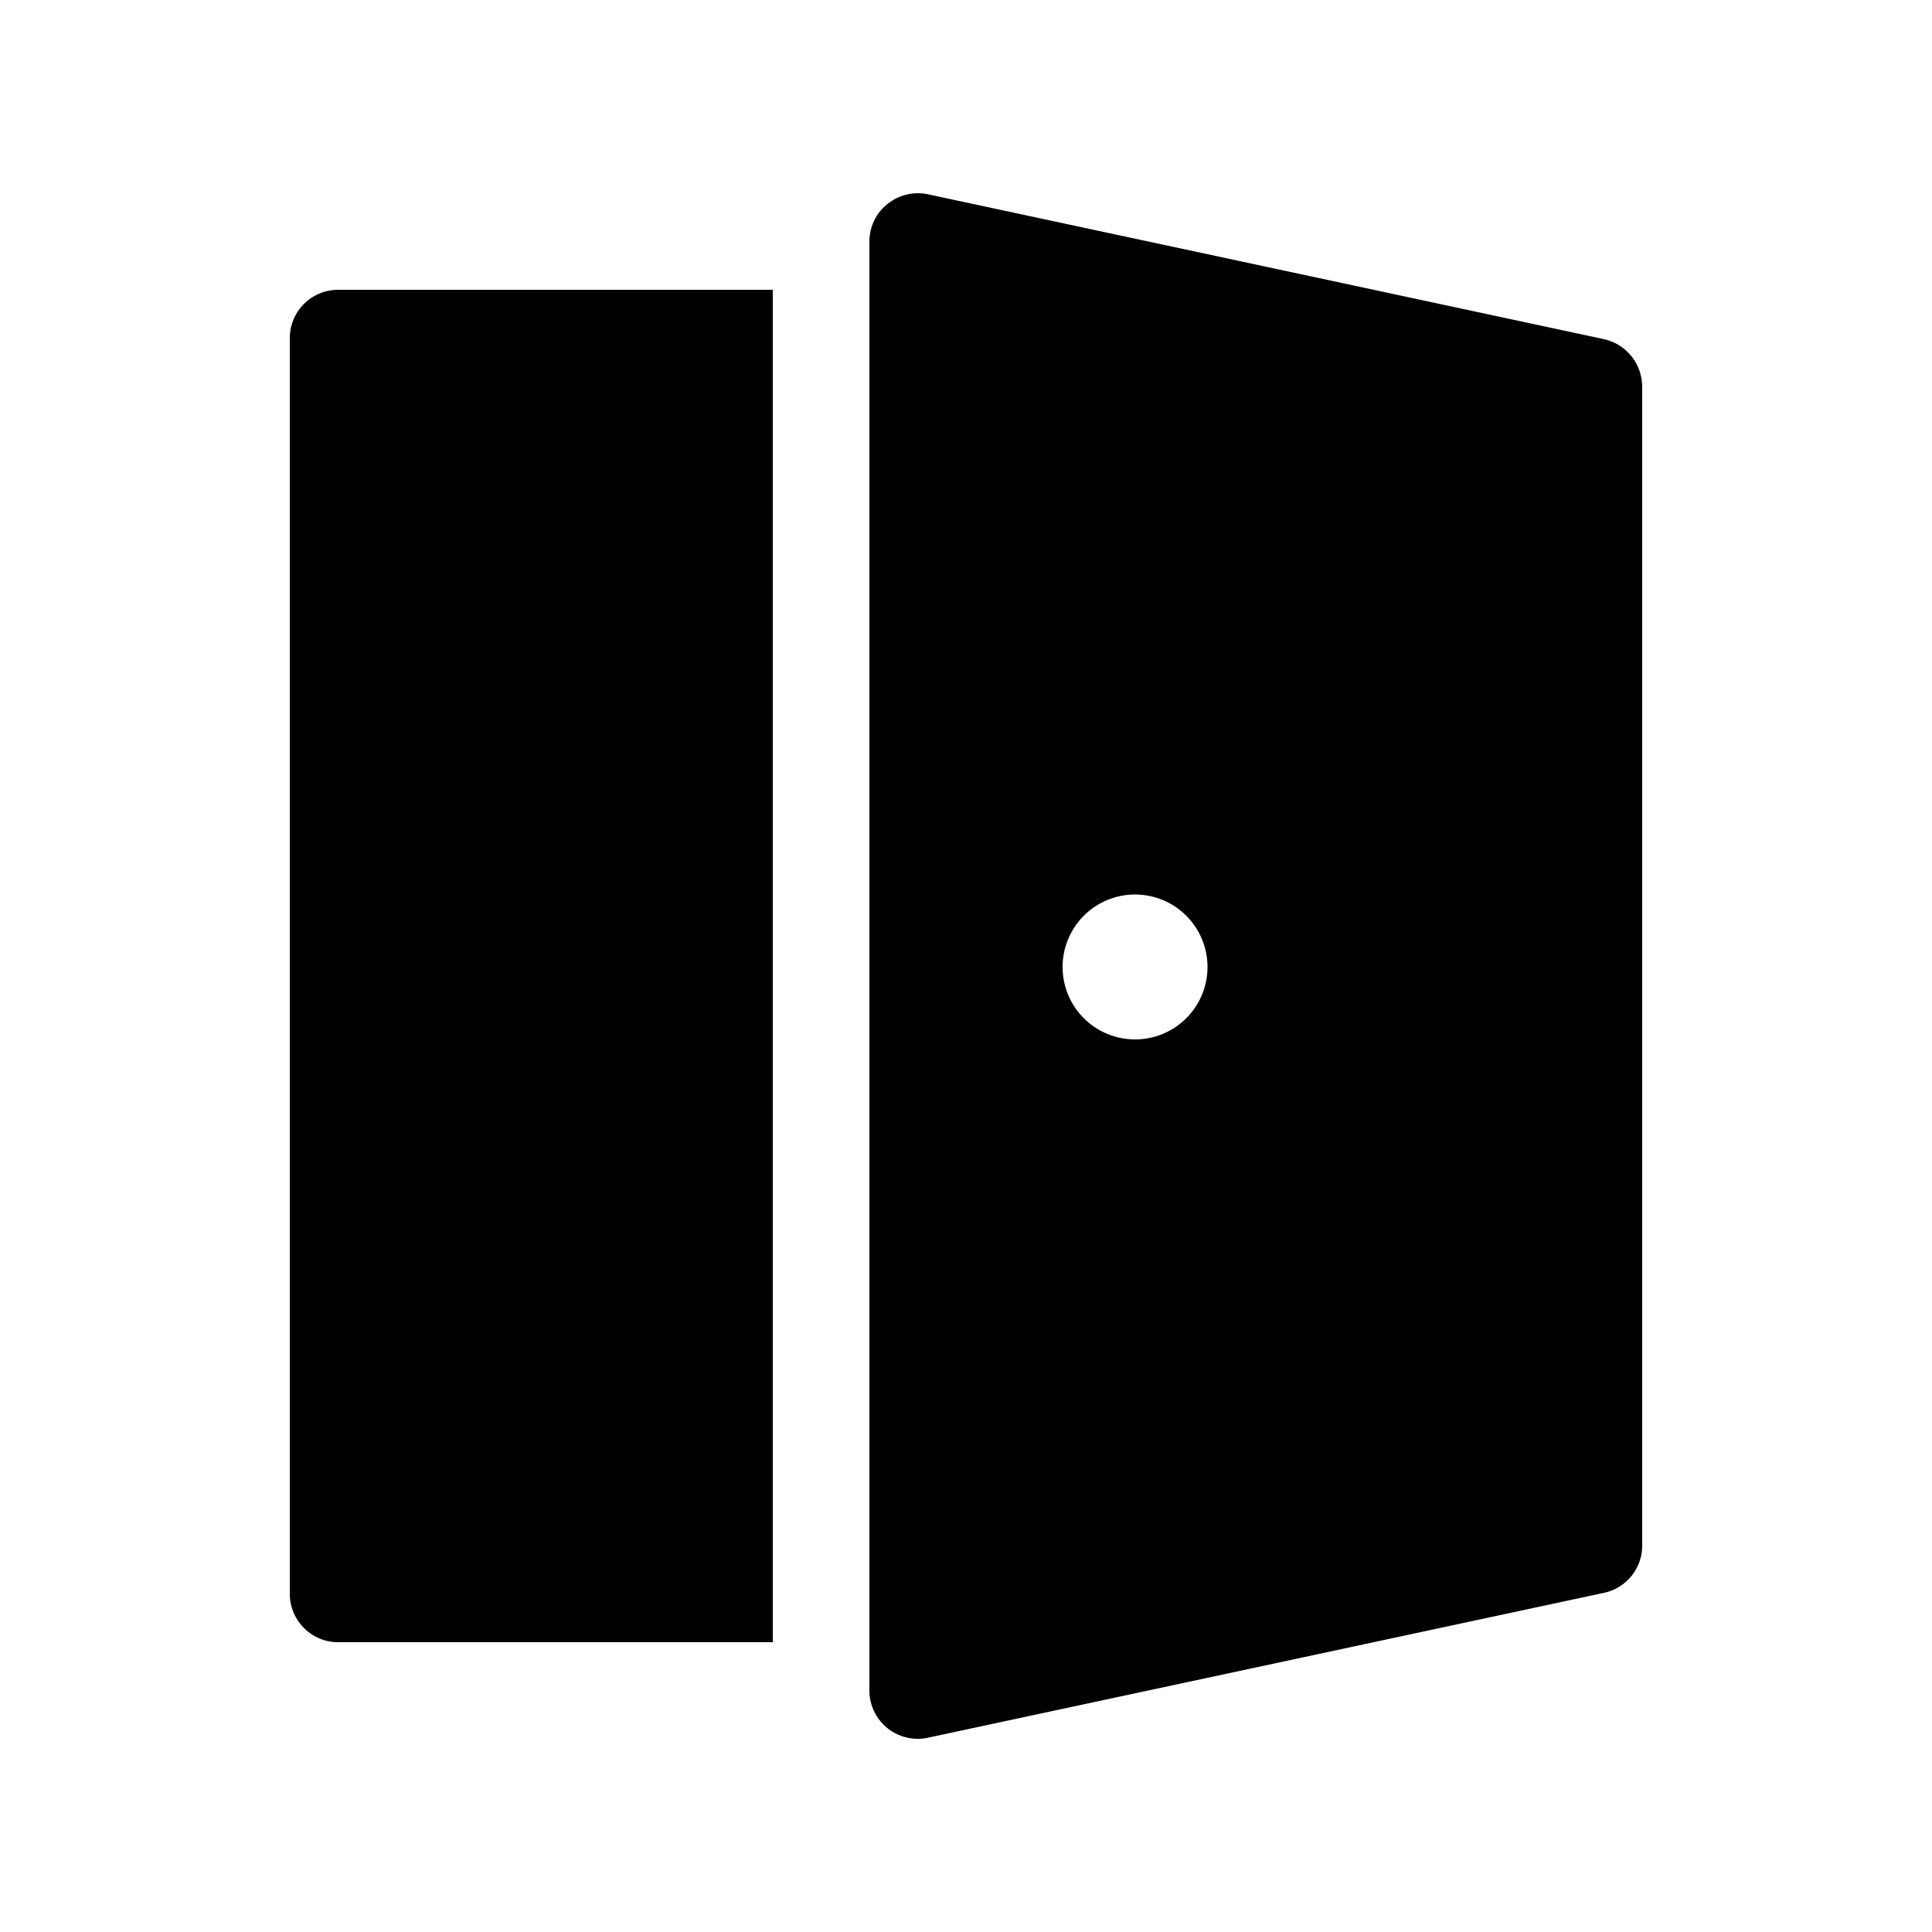
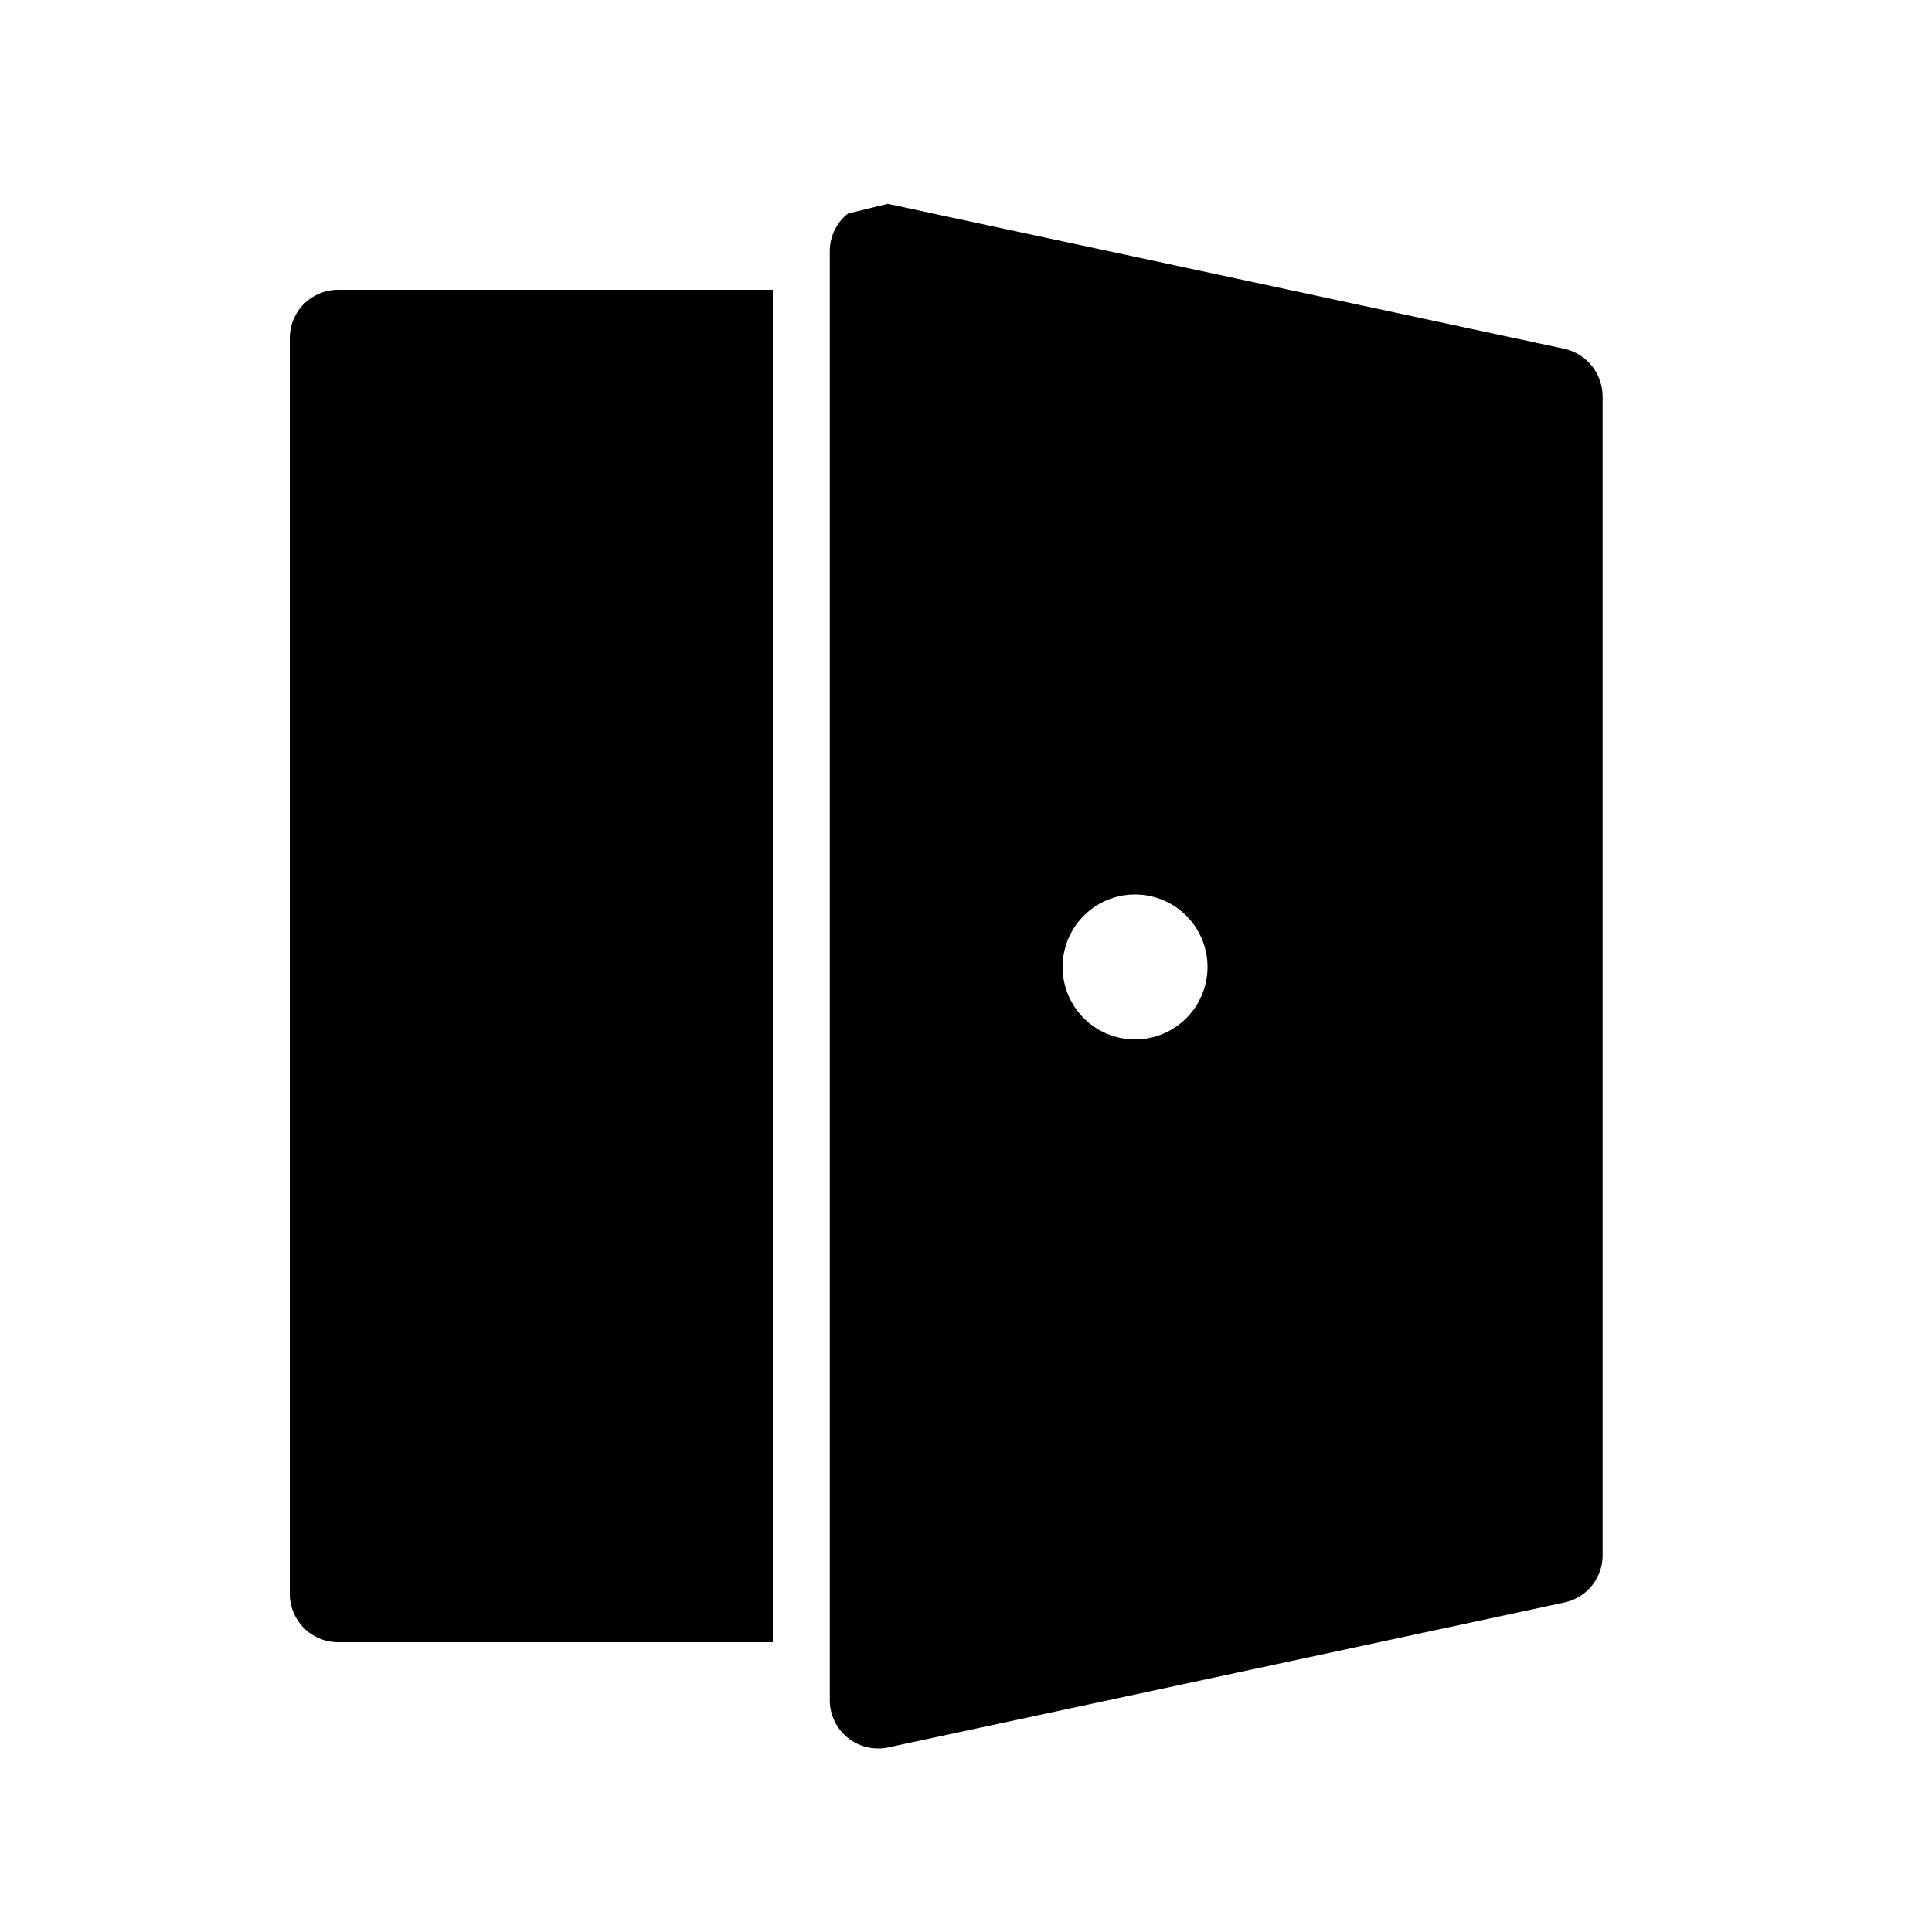
<svg xmlns="http://www.w3.org/2000/svg" width="20" height="20" viewBox="0 0 20 20">
-   <path d="M9.19 2.11a.5.5 0 0 1 .41-.1l7 1.5c.23.05.4.25.4.5v12a.5.5 0 0 1-.4.48l-7 1.5a.5.5 0 0 1-.6-.49v-15c0-.15.07-.3.19-.39Zm3.31 7.9a.75.75 0 1 0-1.5 0 .75.75 0 0 0 1.5 0ZM8 3H3.5a.5.5 0 0 0-.5.5V16.5c0 .27.22.5.5.5H8V3Z" />
+   <path d="M9.19 2.11l7 1.5c.23.05.4.25.4.5v12a.5.5 0 0 1-.4.48l-7 1.5a.5.5 0 0 1-.6-.49v-15c0-.15.07-.3.19-.39Zm3.31 7.9a.75.75 0 1 0-1.5 0 .75.75 0 0 0 1.5 0ZM8 3H3.5a.5.5 0 0 0-.5.5V16.5c0 .27.22.5.5.5H8V3Z" />
</svg>